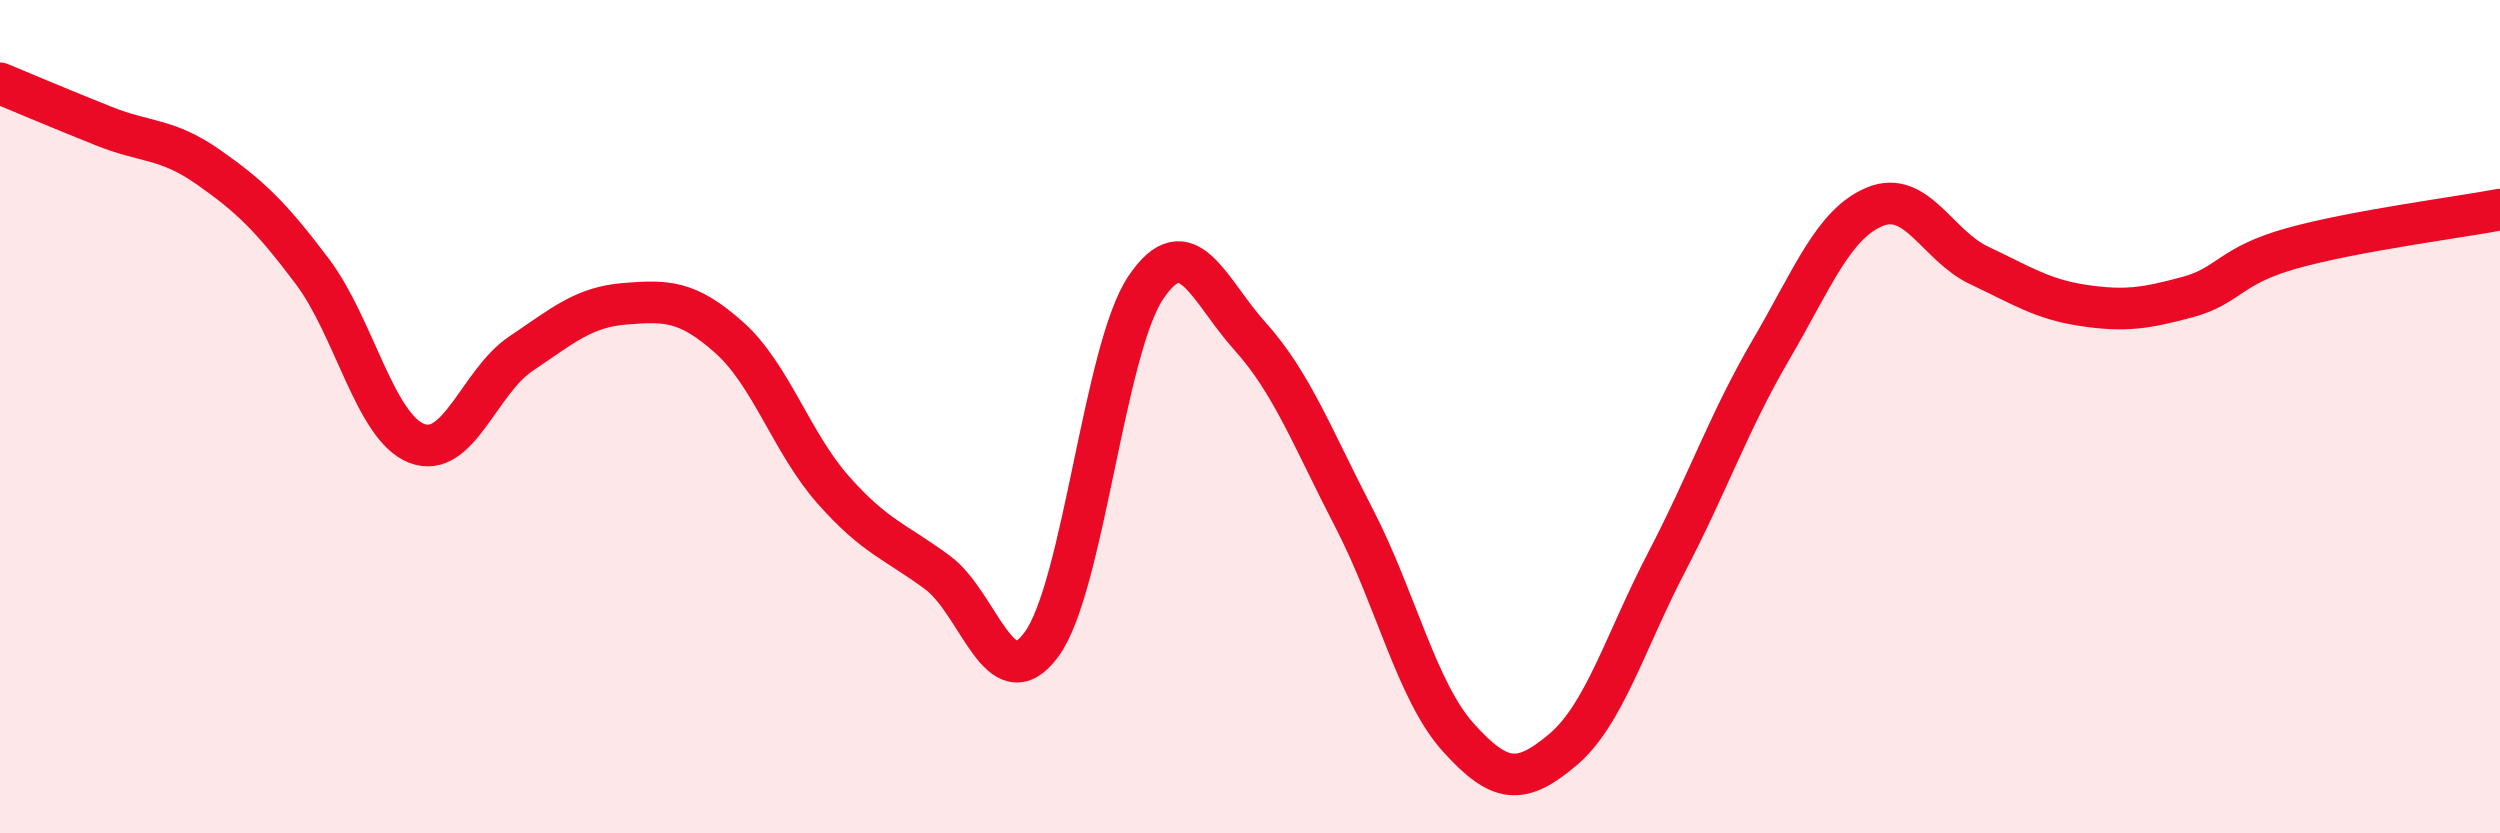
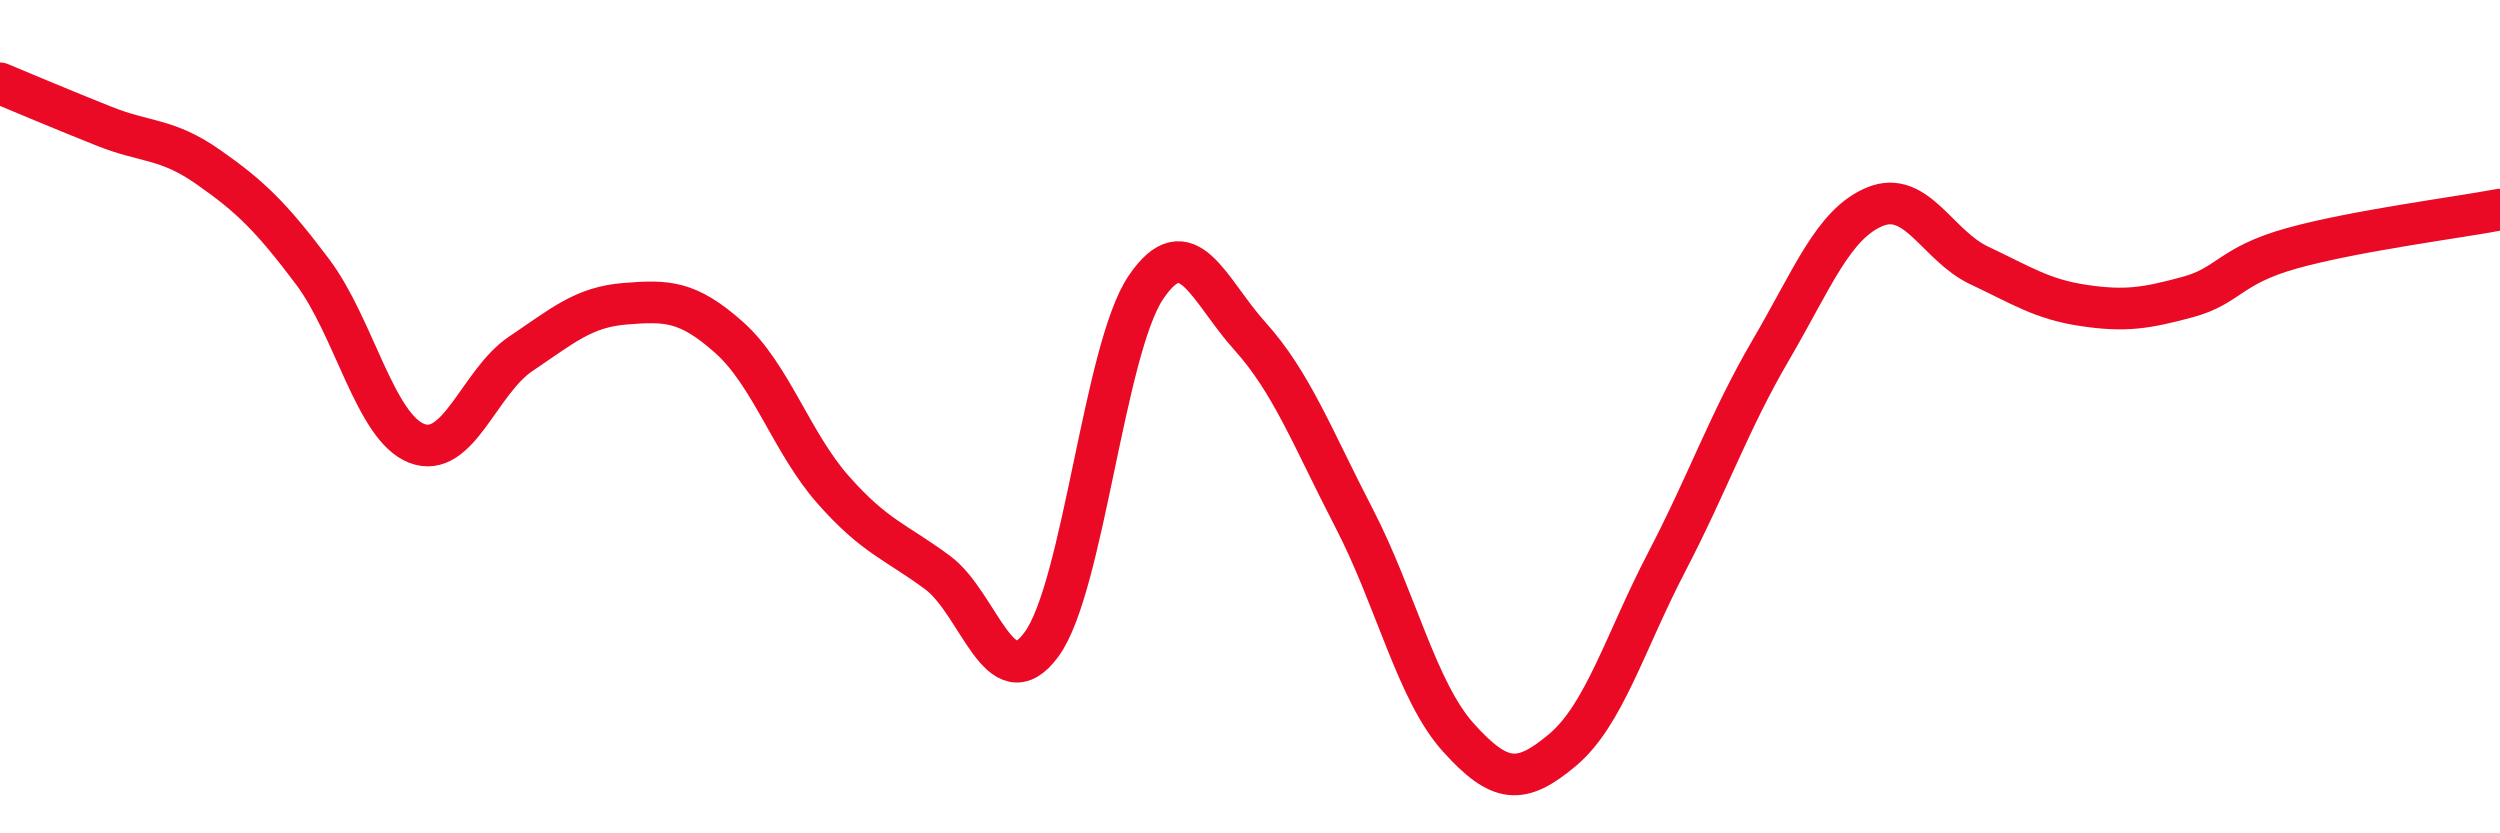
<svg xmlns="http://www.w3.org/2000/svg" width="60" height="20" viewBox="0 0 60 20">
-   <path d="M 0,2 C 0.5,2.21 1.5,2.63 2.5,3.03 C 3.5,3.43 4,3.31 5,4.01 C 6,4.71 6.5,5.19 7.5,6.52 C 8.5,7.85 9,10.25 10,10.64 C 11,11.03 11.5,9.16 12.5,8.49 C 13.5,7.82 14,7.37 15,7.29 C 16,7.21 16.5,7.21 17.5,8.1 C 18.5,8.99 19,10.63 20,11.76 C 21,12.89 21.5,13 22.5,13.74 C 23.5,14.48 24,16.83 25,15.46 C 26,14.09 26.5,8.38 27.5,6.9 C 28.5,5.42 29,6.96 30,8.07 C 31,9.18 31.5,10.51 32.5,12.44 C 33.5,14.37 34,16.59 35,17.7 C 36,18.81 36.5,18.84 37.5,18 C 38.5,17.16 39,15.41 40,13.49 C 41,11.57 41.5,10.11 42.5,8.4 C 43.5,6.69 44,5.37 45,4.96 C 46,4.55 46.5,5.9 47.5,6.37 C 48.5,6.84 49,7.18 50,7.33 C 51,7.48 51.5,7.4 52.5,7.13 C 53.5,6.86 53.5,6.38 55,5.96 C 56.5,5.54 59,5.22 60,5.03L60 20L0 20Z" fill="#EB0A25" opacity="0.1" stroke-linecap="round" stroke-linejoin="round" />
  <path d="M 0,2 C 0.5,2.21 1.5,2.63 2.5,3.03 C 3.5,3.43 4,3.31 5,4.01 C 6,4.71 6.5,5.19 7.5,6.52 C 8.5,7.85 9,10.25 10,10.64 C 11,11.03 11.5,9.16 12.5,8.49 C 13.5,7.82 14,7.37 15,7.29 C 16,7.21 16.5,7.21 17.5,8.1 C 18.5,8.99 19,10.63 20,11.76 C 21,12.89 21.5,13 22.5,13.74 C 23.5,14.48 24,16.83 25,15.46 C 26,14.09 26.5,8.38 27.5,6.9 C 28.5,5.42 29,6.96 30,8.07 C 31,9.18 31.5,10.51 32.5,12.44 C 33.5,14.37 34,16.59 35,17.7 C 36,18.81 36.5,18.84 37.5,18 C 38.5,17.16 39,15.41 40,13.49 C 41,11.57 41.5,10.11 42.5,8.4 C 43.5,6.69 44,5.37 45,4.96 C 46,4.55 46.5,5.9 47.5,6.37 C 48.5,6.84 49,7.18 50,7.33 C 51,7.48 51.5,7.4 52.5,7.13 C 53.5,6.86 53.5,6.38 55,5.96 C 56.5,5.54 59,5.22 60,5.03" stroke="#EB0A25" stroke-width="1" fill="none" stroke-linecap="round" stroke-linejoin="round" />
</svg>